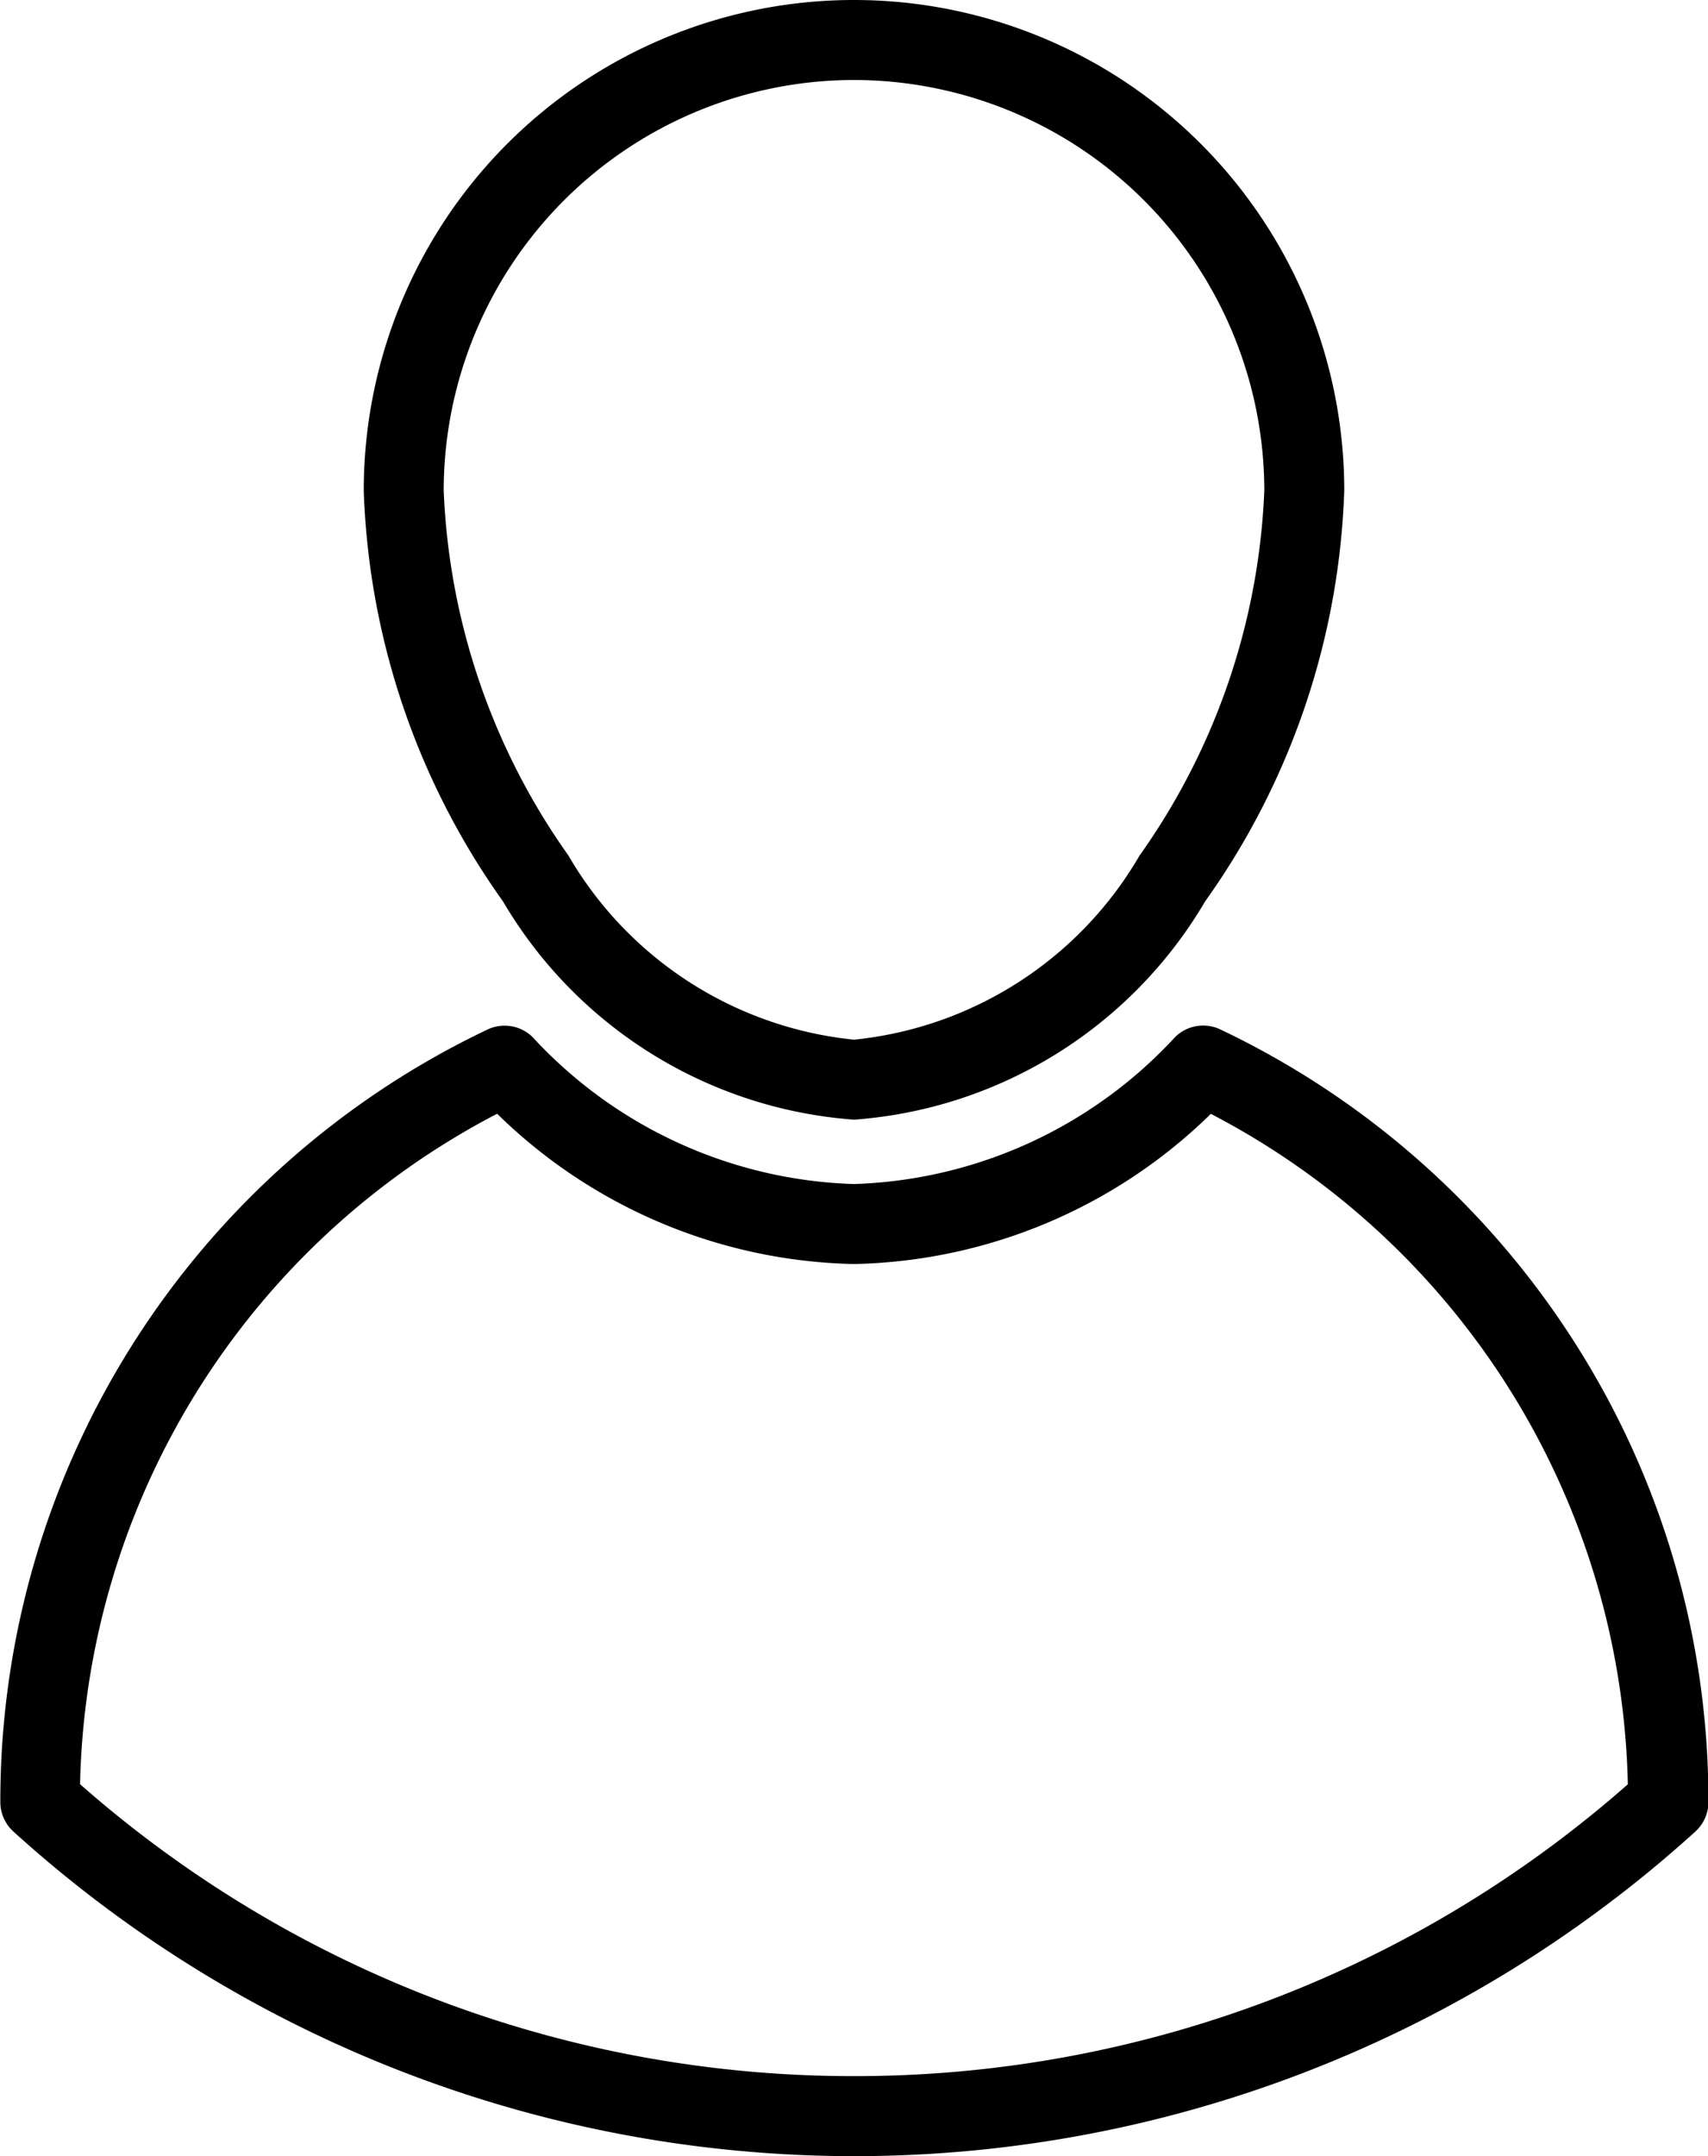
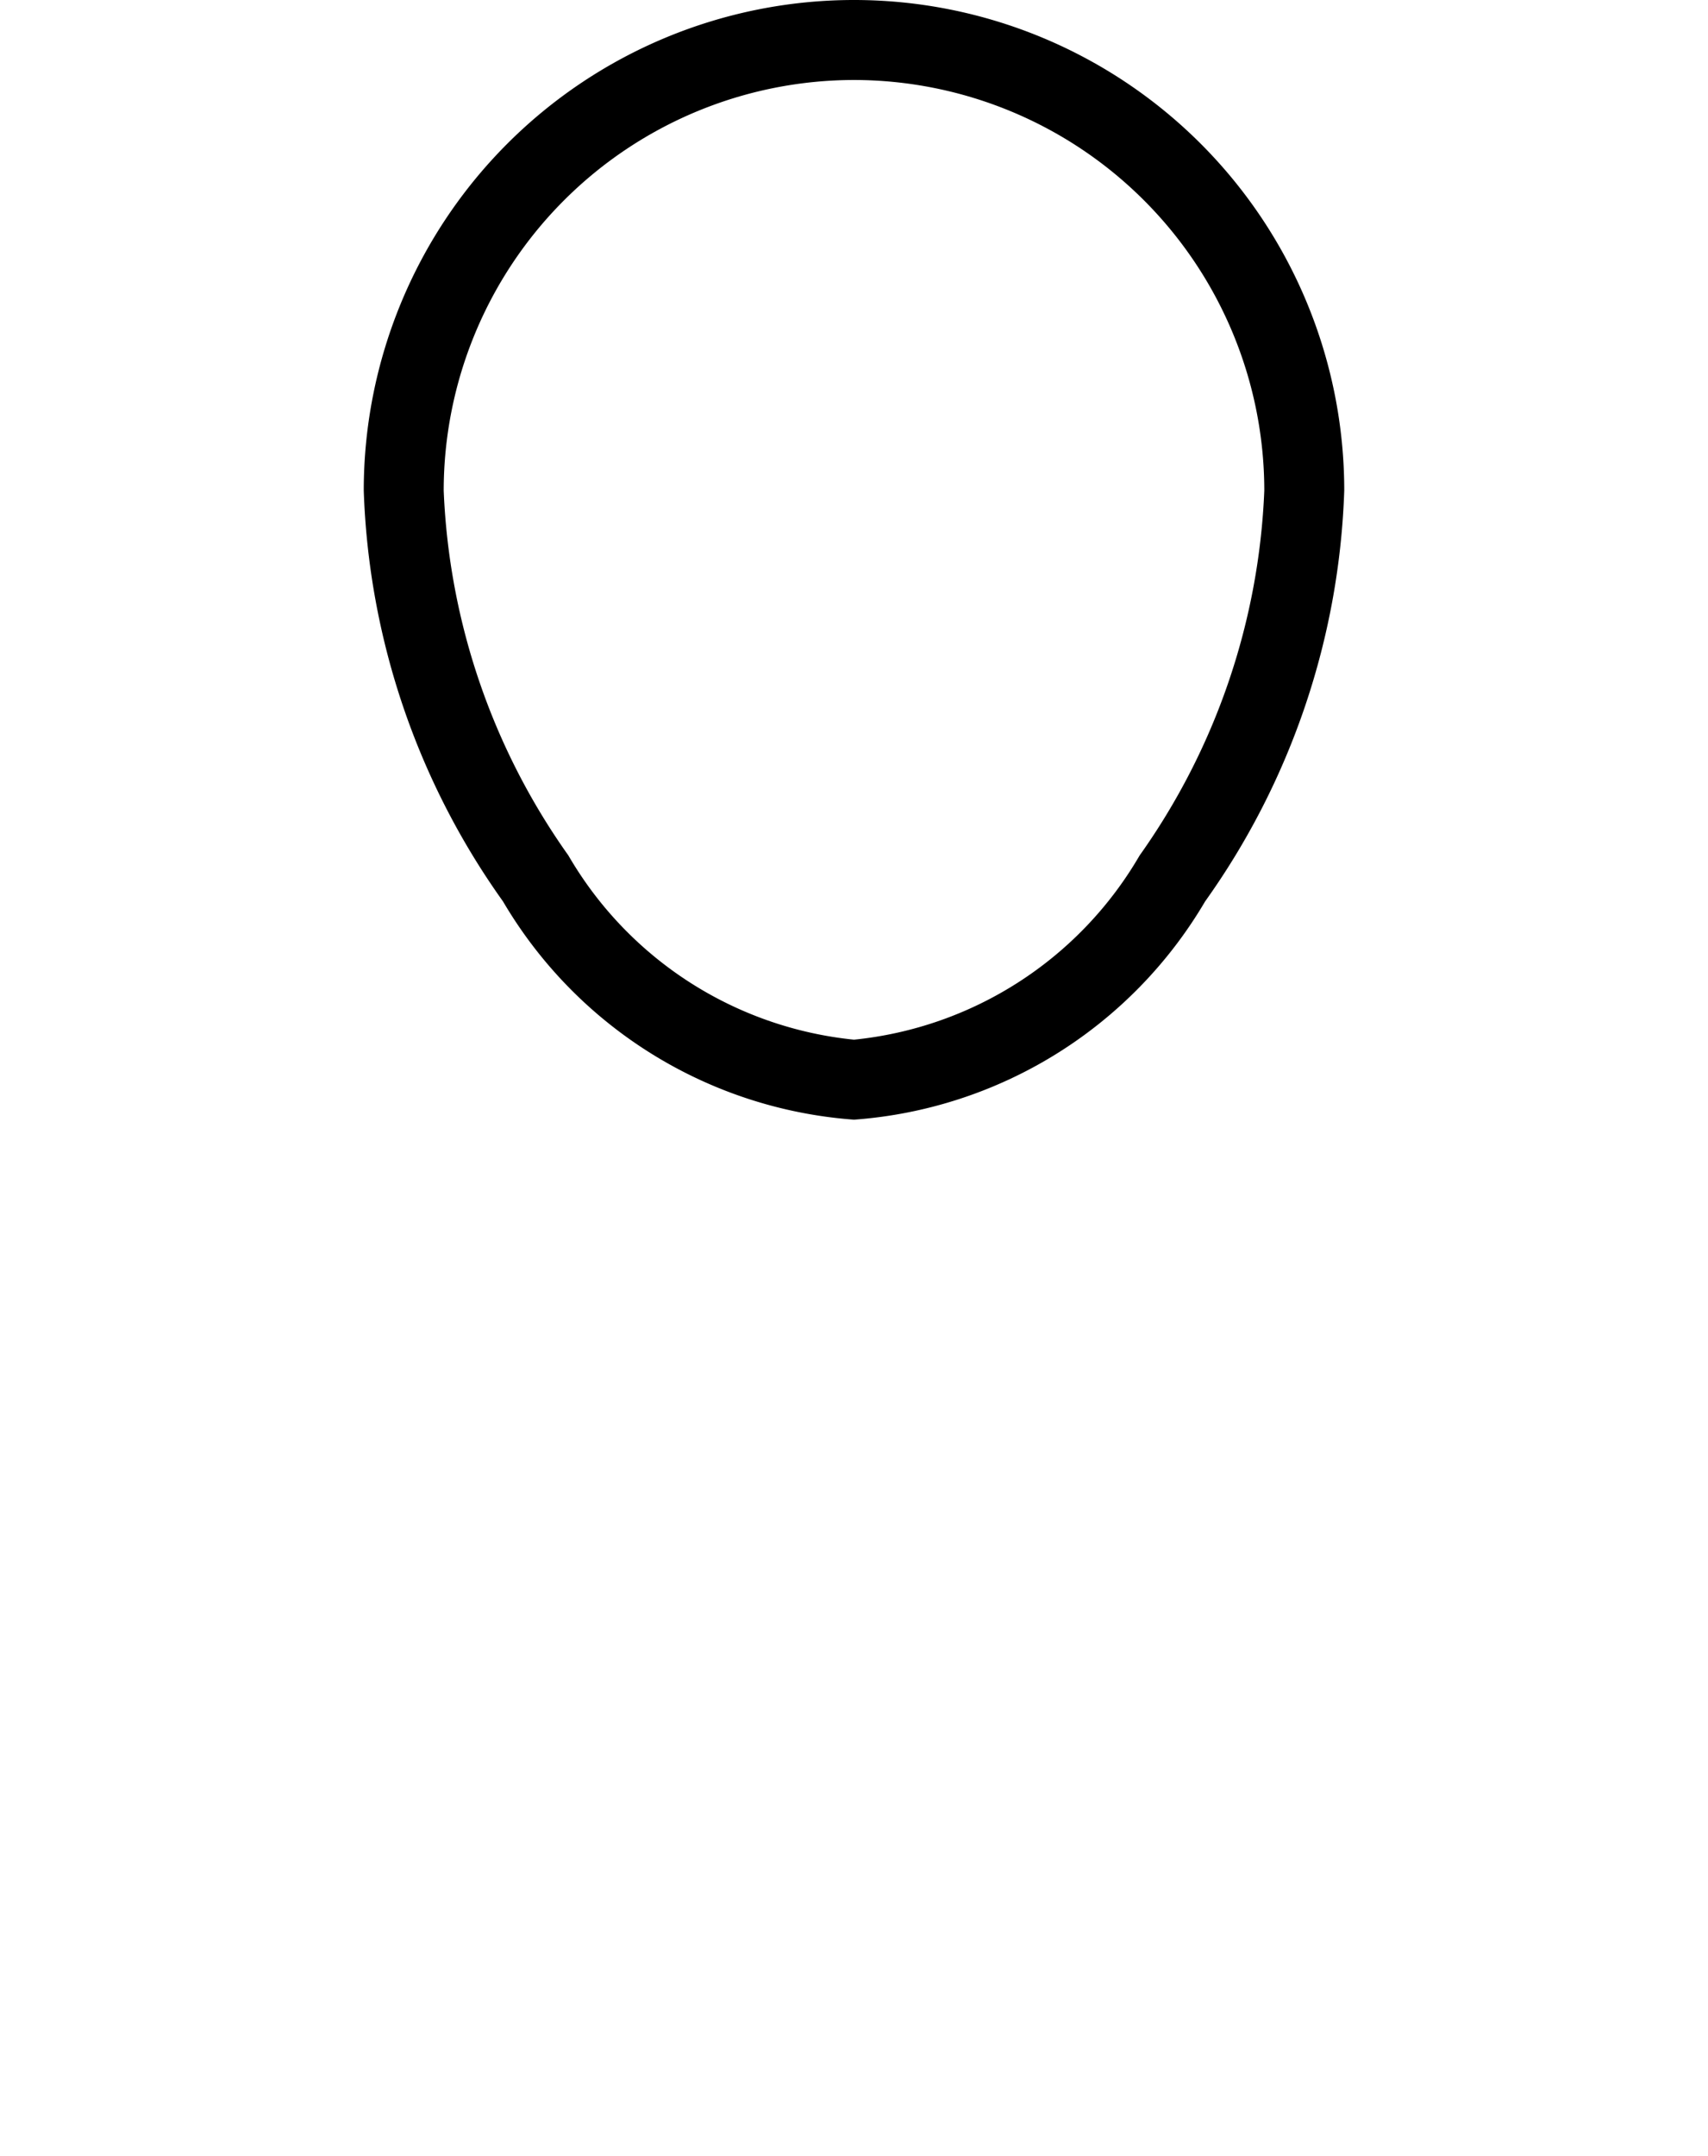
<svg xmlns="http://www.w3.org/2000/svg" width="15.852" height="20" viewBox="0 0 15.852 20">
  <g id="icon-user" transform="translate(-2.074)">
    <g id="Group_23" data-name="Group 23">
      <g id="Group_22" data-name="Group 22">
        <path id="Path_2515" data-name="Path 2515" d="M10,10.386a4.128,4.128,0,0,0,3.259-2.025A6.955,6.955,0,0,0,14.55,4.55a4.55,4.55,0,1,0-9.1,0A6.955,6.955,0,0,0,6.742,8.361,4.128,4.128,0,0,0,10,10.386ZM10,.742A3.812,3.812,0,0,1,13.808,4.55a6.279,6.279,0,0,1-1.157,3.385A3.47,3.47,0,0,1,10,9.644,3.47,3.47,0,0,1,7.349,7.935,6.279,6.279,0,0,1,6.192,4.55,3.812,3.812,0,0,1,10,.742Z" />
-         <path id="Path_2516" data-name="Path 2516" d="M16.668,12.421A7.942,7.942,0,0,0,13.4,9.549a.371.371,0,0,0-.421.072A4.233,4.233,0,0,1,10,10.983,4.231,4.231,0,0,1,7.018,9.621.371.371,0,0,0,6.6,9.549a7.926,7.926,0,0,0-4.523,7.16v.006a.371.371,0,0,0,.122.275,11.622,11.622,0,0,0,15.609,0,.371.371,0,0,0,.122-.275v-.006A7.9,7.9,0,0,0,16.668,12.421ZM10,19.258A10.854,10.854,0,0,1,2.817,16.55a7.184,7.184,0,0,1,3.871-6.219A4.871,4.871,0,0,0,10,11.725a4.873,4.873,0,0,0,3.312-1.393,7.183,7.183,0,0,1,3.87,6.219A10.854,10.854,0,0,1,10,19.258Z" />
      </g>
    </g>
  </g>
</svg>